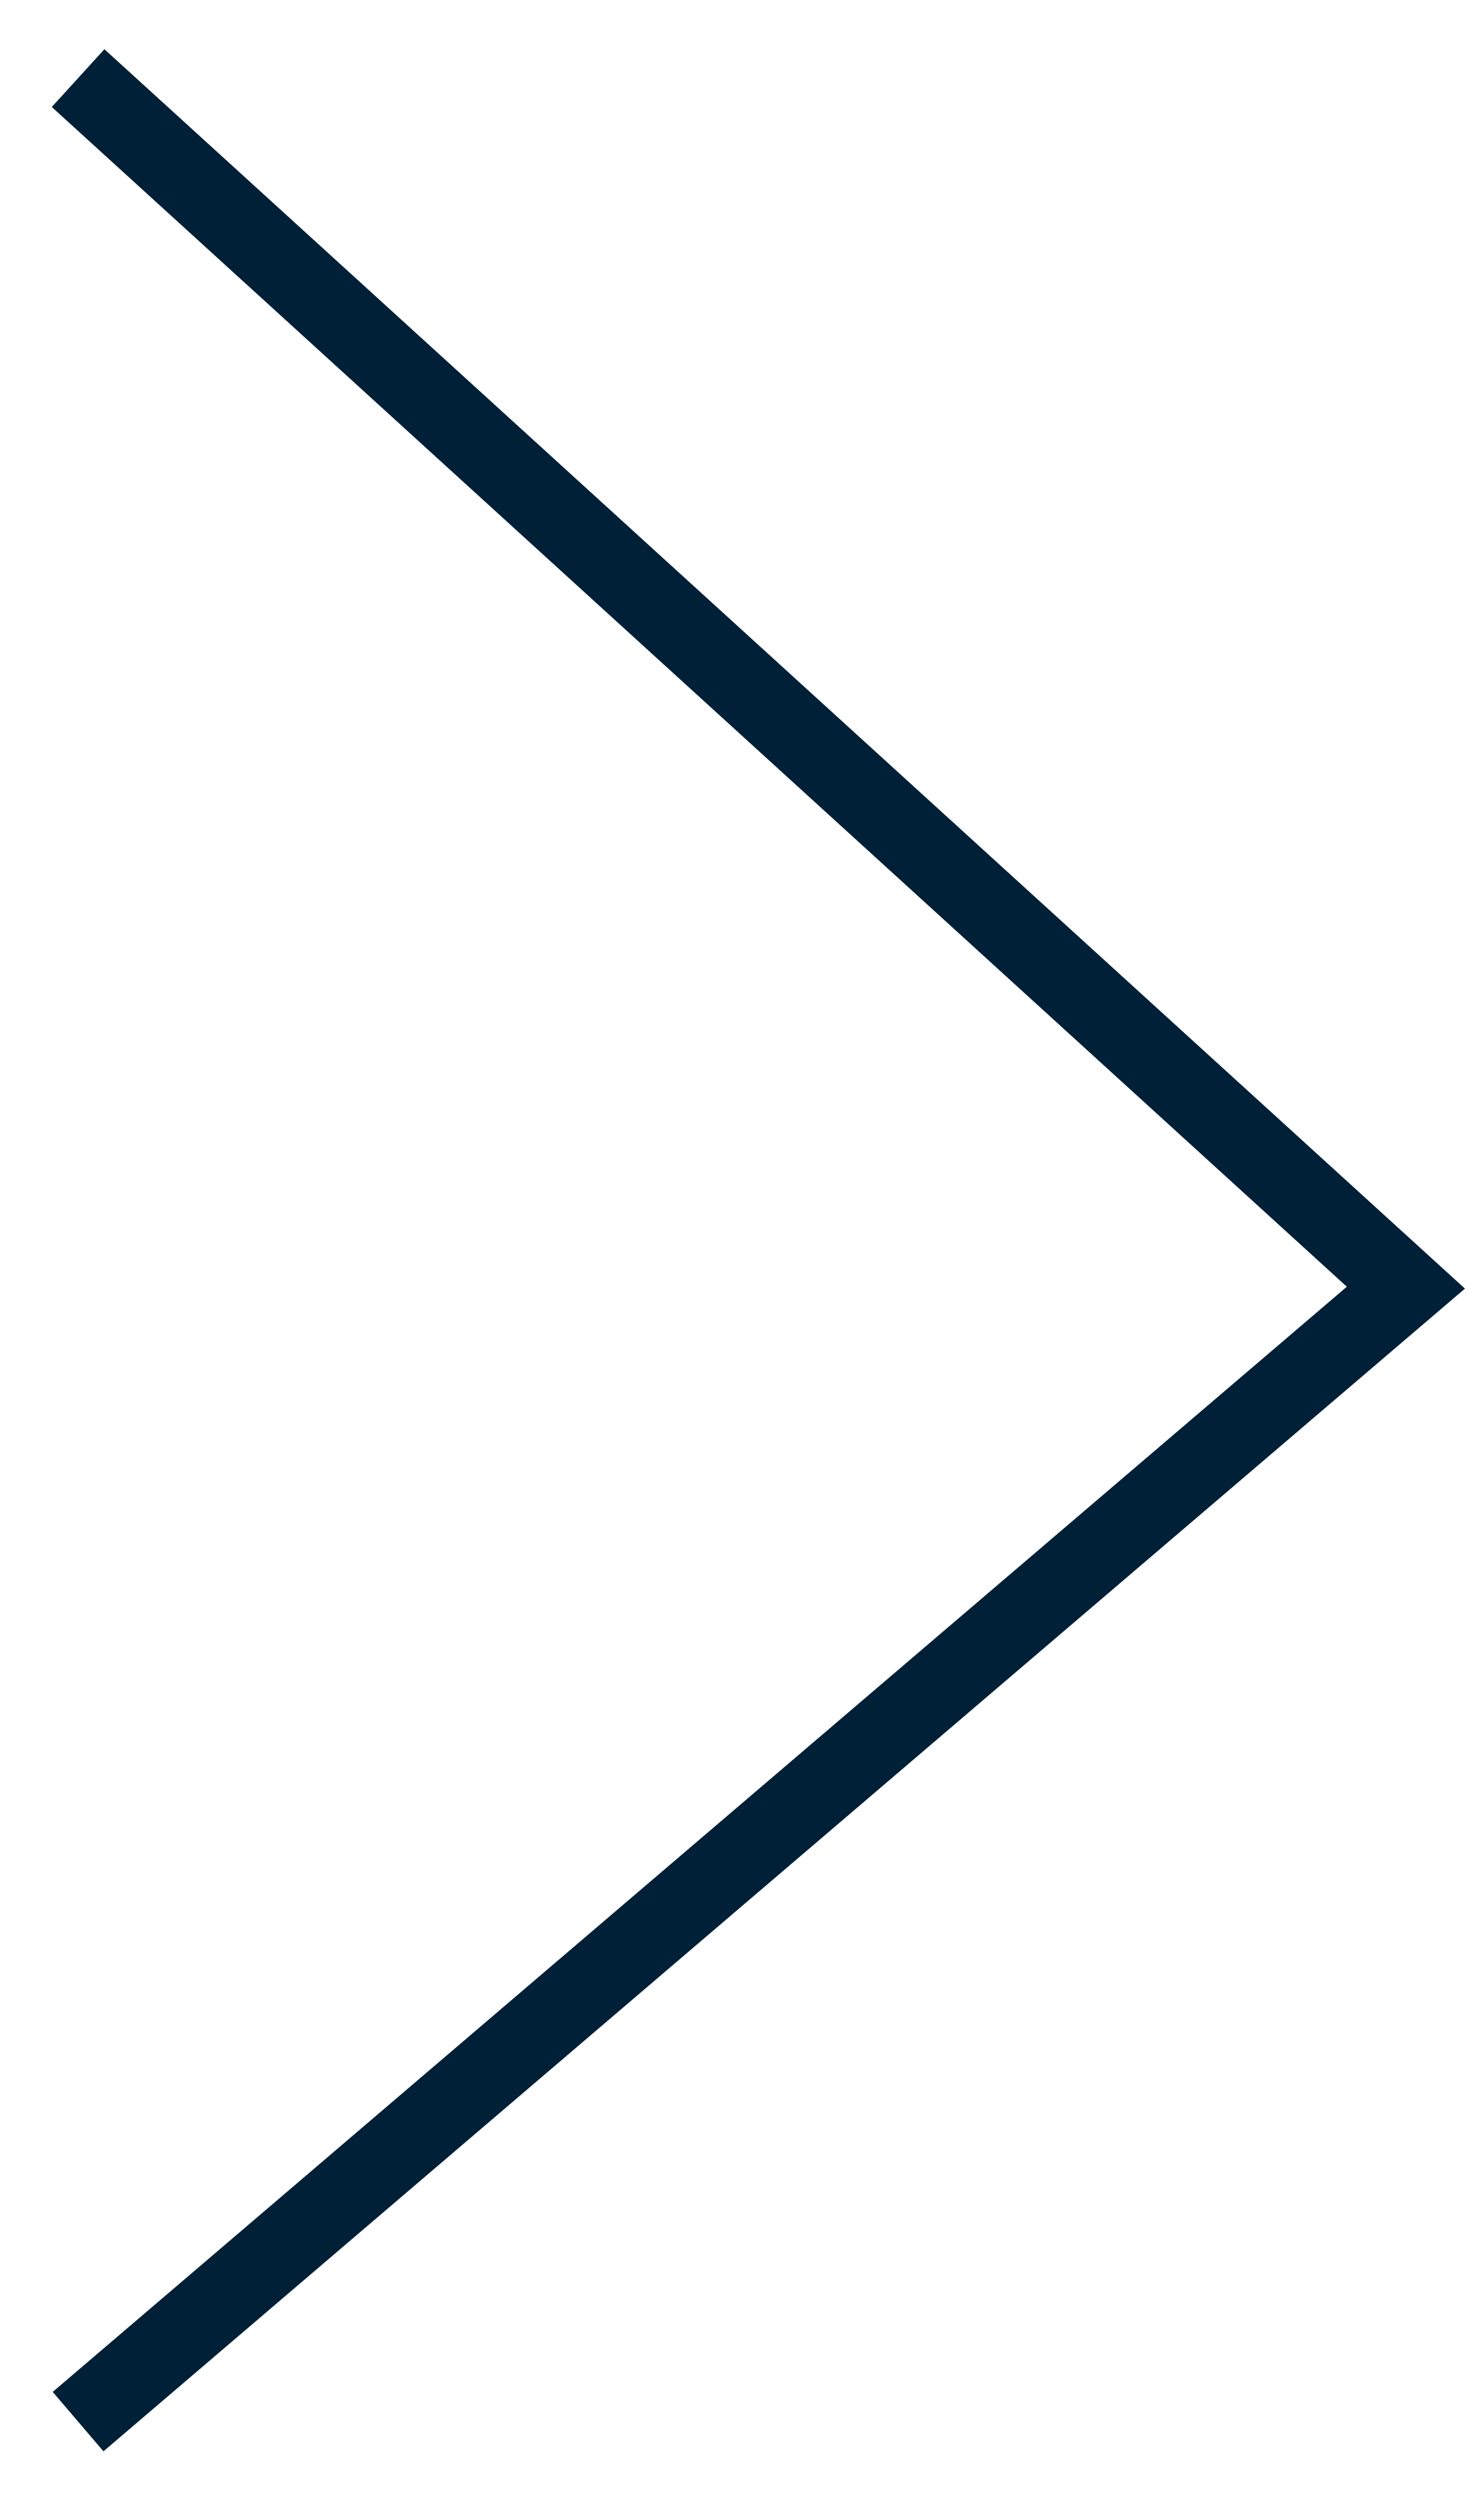
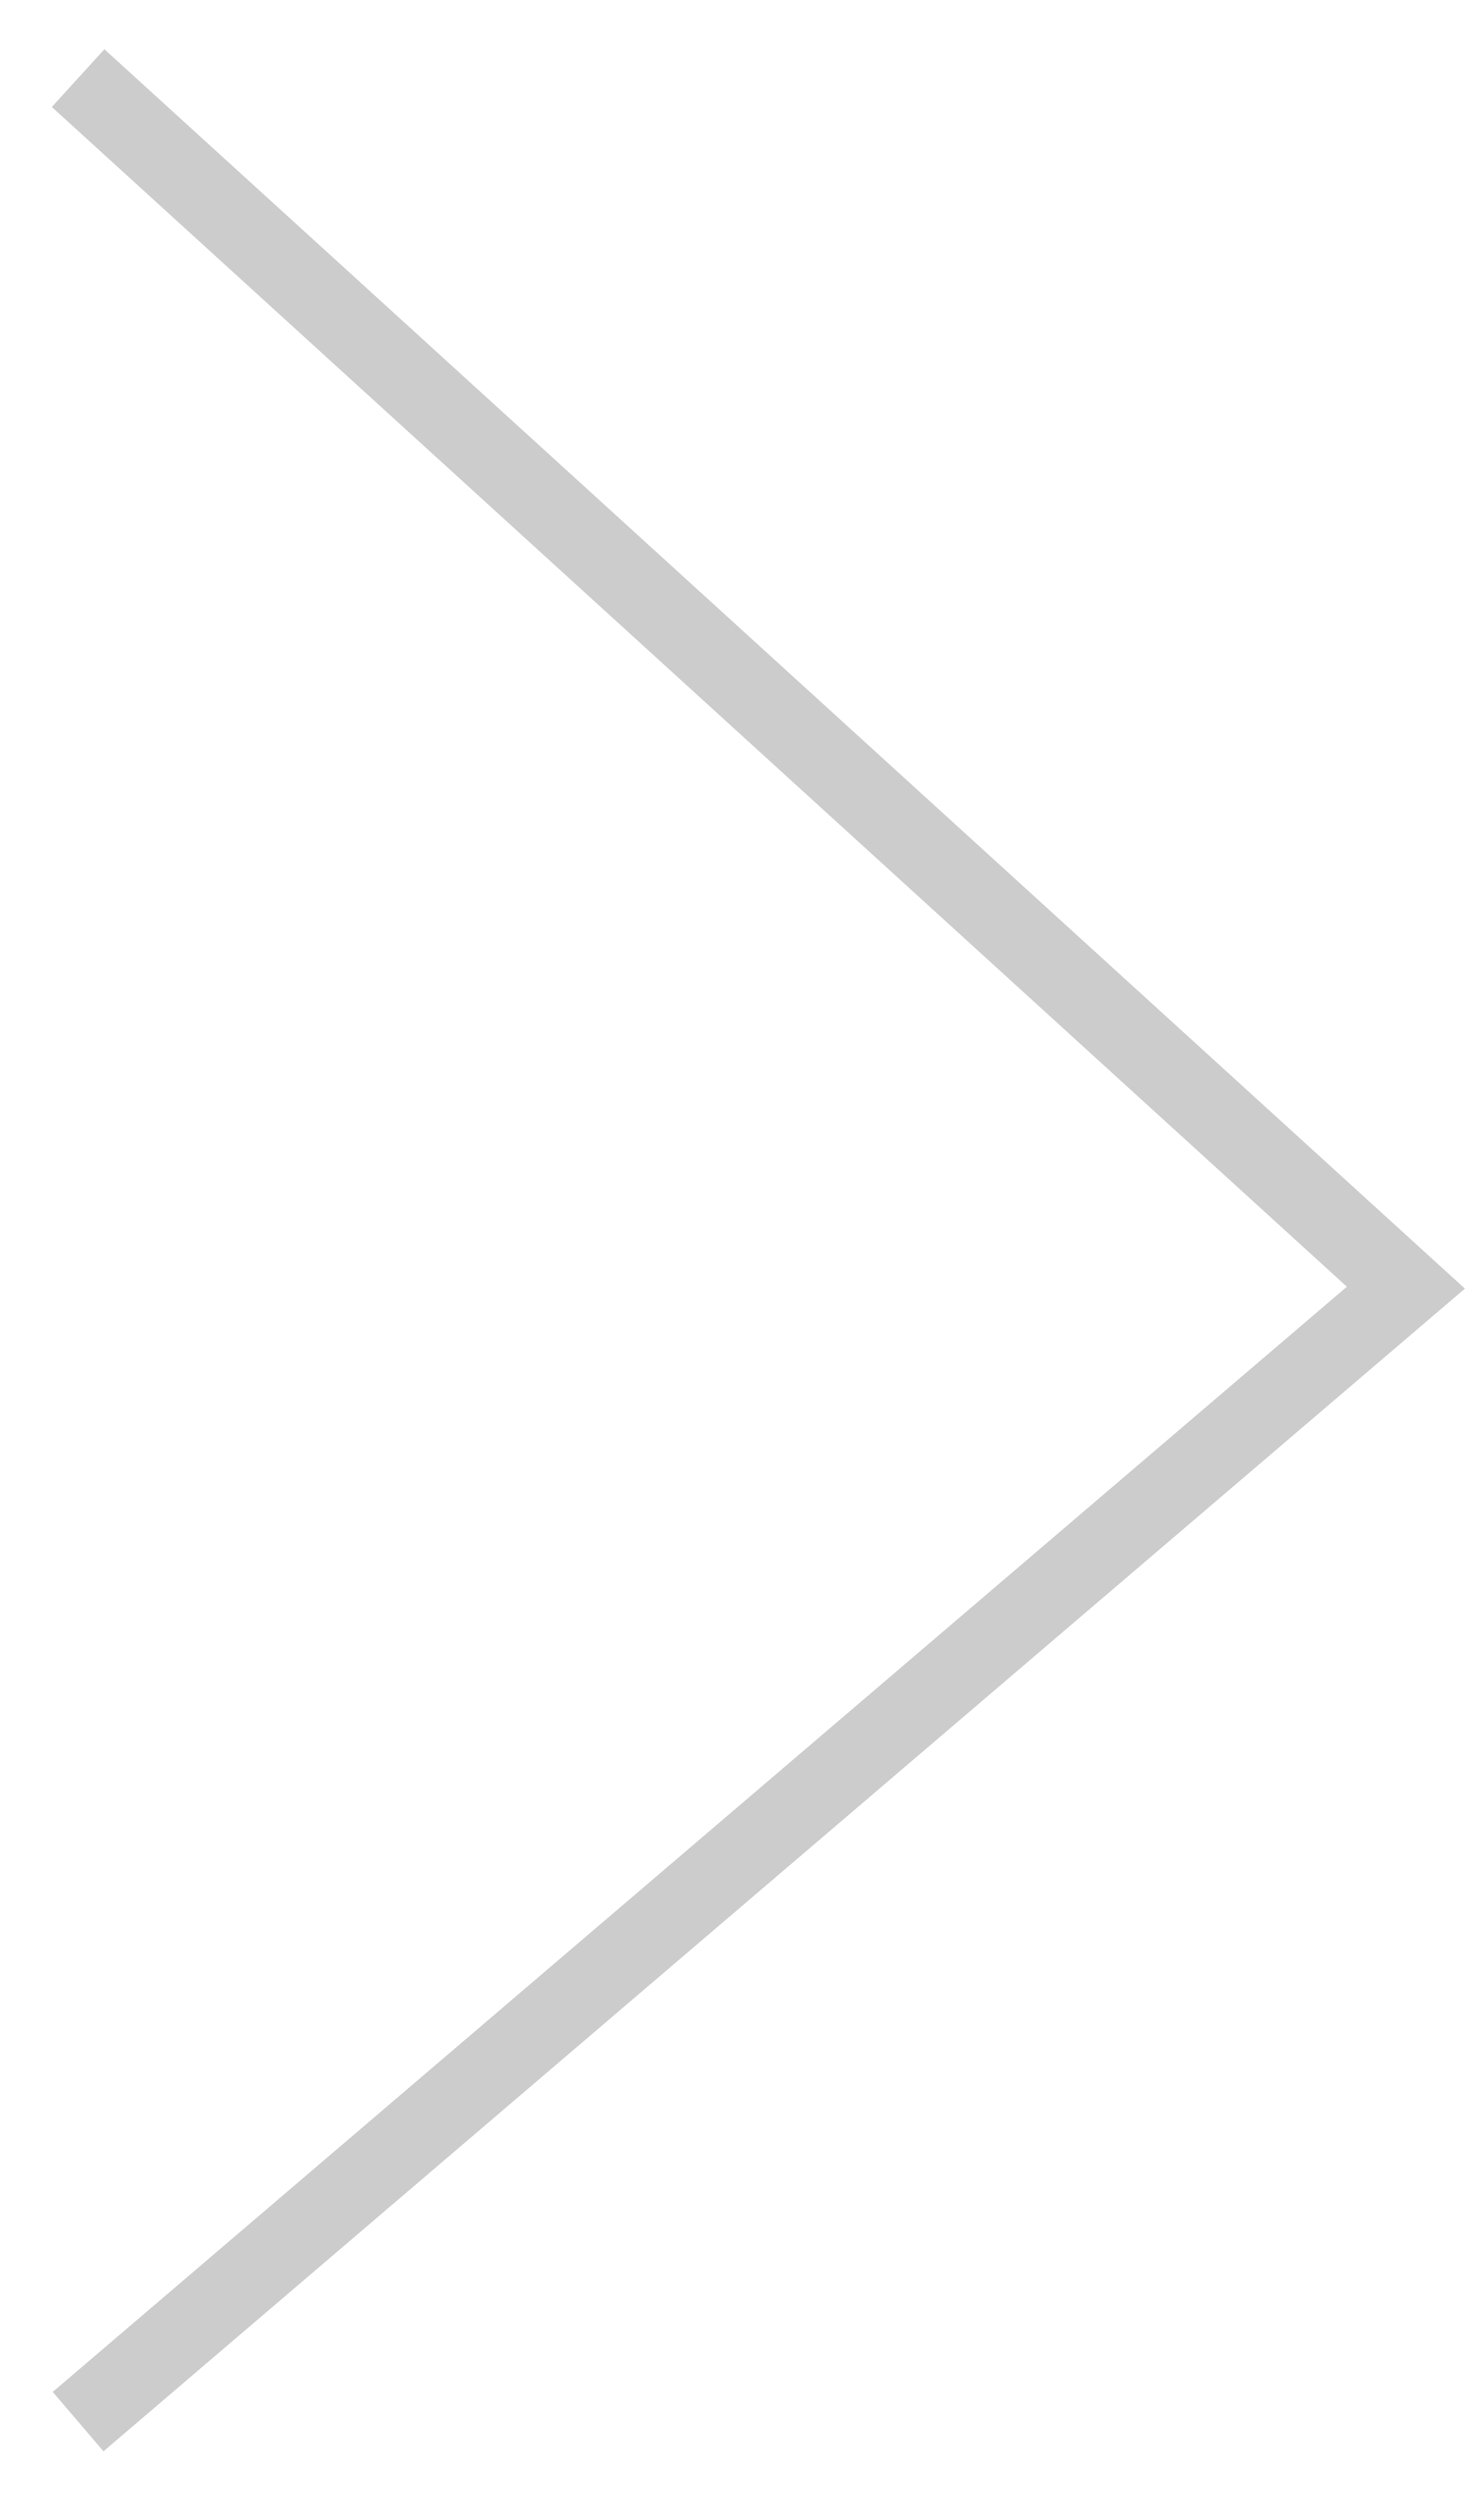
<svg xmlns="http://www.w3.org/2000/svg" width="19" height="32" viewBox="0 0 19 32" fill="none">
-   <path d="M1 1L18 16.484L1 31" stroke="#002846" />
  <path d="M1 1L18 16.484L1 31" stroke="black" stroke-opacity="0.2" />
</svg>